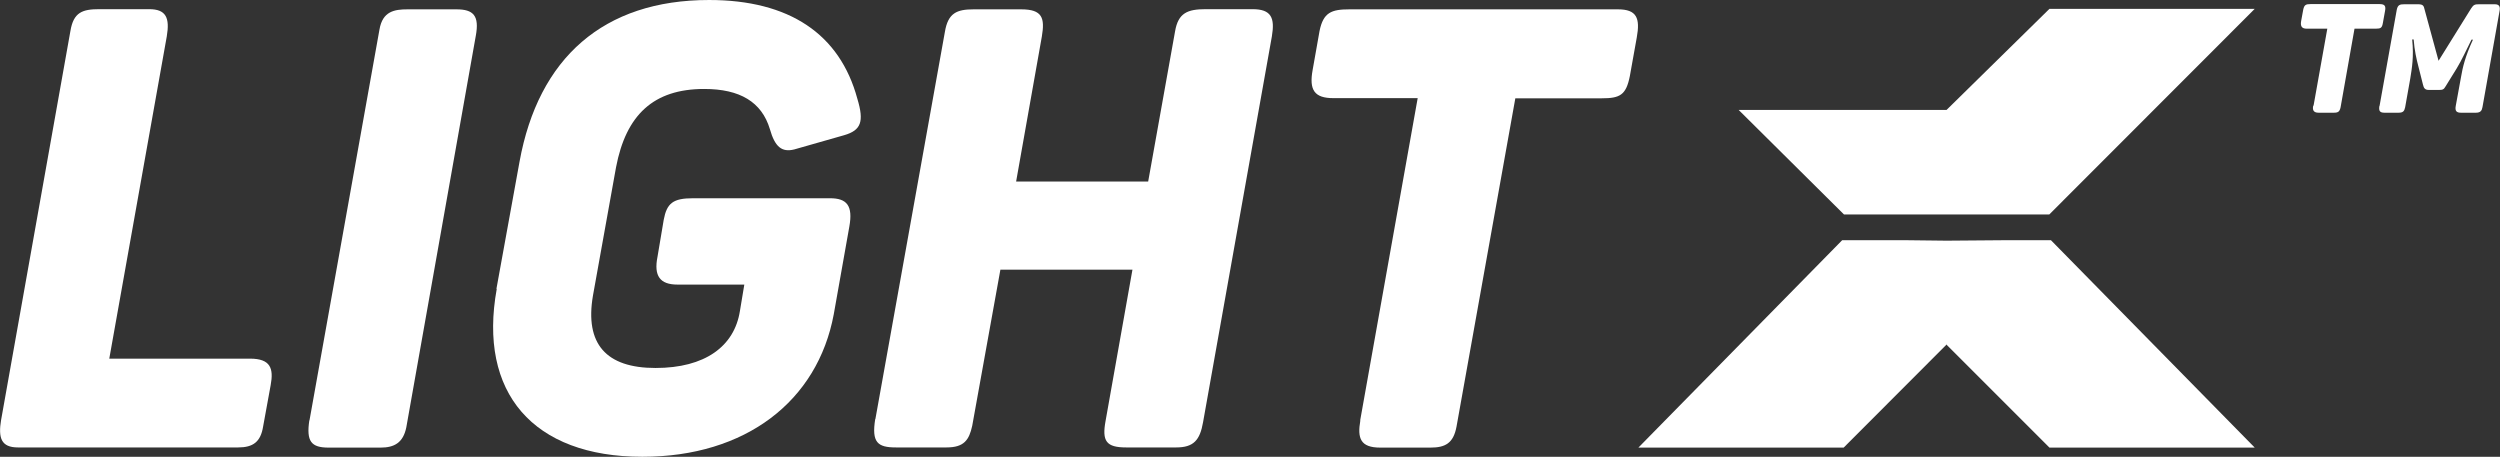
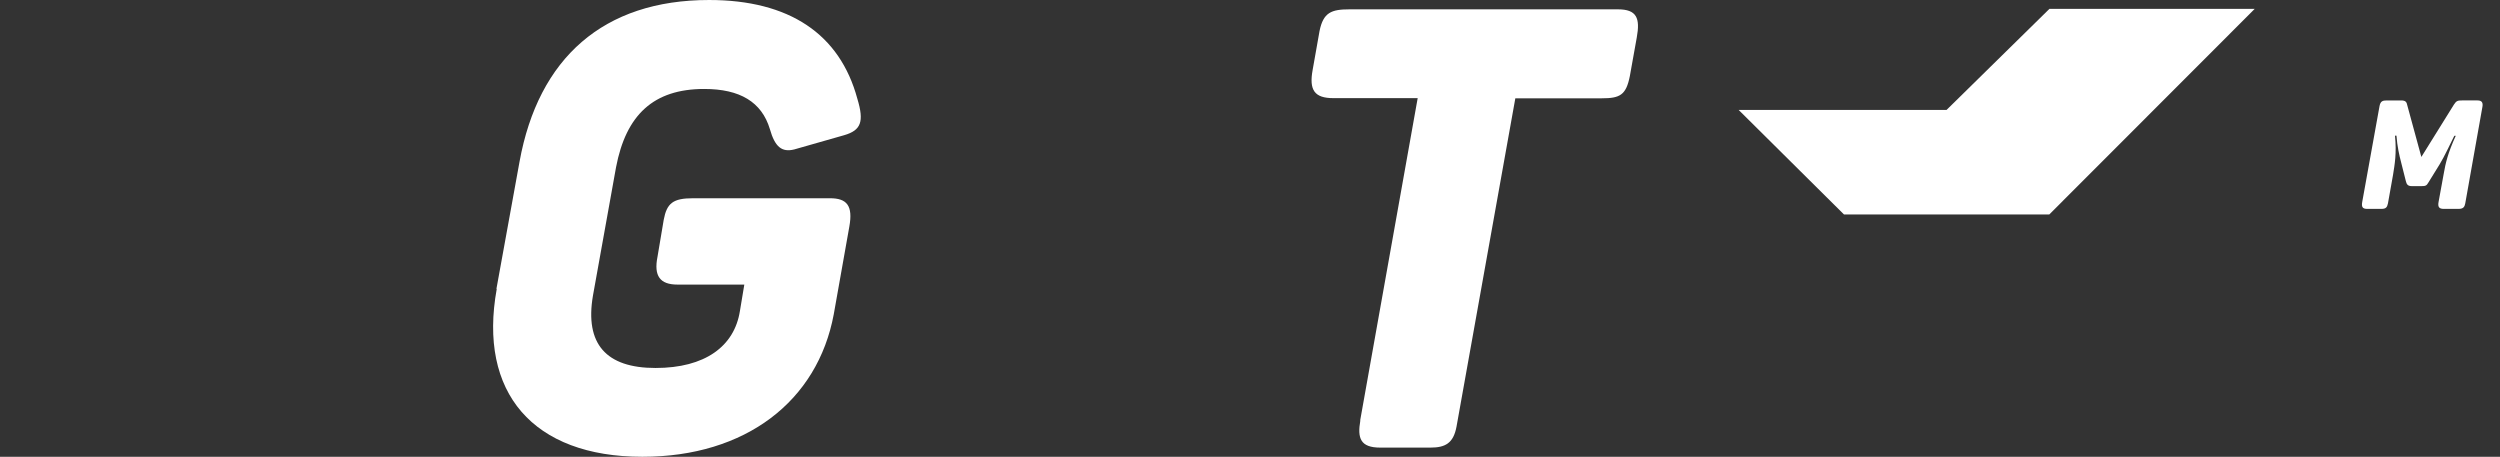
<svg xmlns="http://www.w3.org/2000/svg" viewBox="0 0 152.59 27.88">
  <rect x="0" y="0" width="152.59" height="27.88" fill="#333333" stroke="none" />
  <g id="a" />
  <g id="b">
    <g id="c">
-       <path d="M.07,25.62L4.3,1.88c.19-1.13,.73-1.32,1.76-1.32h3.05c1.03,0,1.26,.53,1.07,1.66l-3.51,19.67H15.26c1.26,0,1.45,.6,1.26,1.62l-.46,2.52c-.15,.94-.61,1.28-1.53,1.28H1.1c-1.03,0-1.22-.57-1.03-1.7" fill="#fff" />
      <g>
-         <path d="M18.89,25.66L23.16,1.81c.19-1.13,.92-1.24,1.72-1.24h2.98c1.03,0,1.41,.38,1.18,1.62l-4.24,23.89c-.19,.94-.73,1.24-1.57,1.24h-3.17c-1.07,0-1.37-.38-1.18-1.66" fill="#fff" />
        <path d="M30.3,17.63l1.41-7.76c1.15-6.33,5.12-9.87,11.57-9.87,4.89,0,7.98,2.07,9.05,6.03,.42,1.39,.23,1.92-.8,2.22l-3.05,.87c-.76,.19-1.18-.15-1.49-1.24-.5-1.66-1.83-2.45-4.01-2.45-3.09,0-4.77,1.58-5.38,4.78l-1.41,7.84c-.5,2.94,.8,4.41,3.82,4.41s4.81-1.32,5.15-3.47l.27-1.62h-4.08c-1.07,0-1.45-.53-1.22-1.69l.38-2.26c.19-1.02,.57-1.32,1.79-1.32h8.36c1.03,0,1.41,.45,1.18,1.73l-.95,5.35c-.99,5.31-5.38,8.7-11.68,8.7-6.68,0-10.04-3.92-8.89-10.25" fill="#fff" />
-         <path d="M53.43,25.58L57.67,1.96c.19-1.17,.73-1.39,1.76-1.39h2.9c1.3,0,1.45,.53,1.26,1.66l-1.57,8.85h8.06l1.64-9.16c.19-1.13,.76-1.36,1.87-1.36h2.86c1.15,0,1.37,.53,1.18,1.66l-4.2,23.55c-.19,1.09-.57,1.54-1.64,1.54h-3.05c-1.22,0-1.49-.38-1.26-1.62l1.64-9.23h-8.06l-1.72,9.53c-.19,.87-.5,1.32-1.57,1.32h-3.09c-1.11,0-1.49-.3-1.26-1.73" fill="#fff" />
        <path d="M83.02,25.66l3.51-19.67h-5.15c-1.15,0-1.49-.49-1.26-1.73l.42-2.37c.23-1.13,.72-1.32,1.83-1.32h16.38c1.15,0,1.37,.53,1.15,1.73l-.42,2.34c-.23,1.17-.61,1.36-1.72,1.36h-5.27l-3.59,20.04c-.19,1.02-.69,1.28-1.6,1.28h-3.05c-1.22,0-1.41-.57-1.22-1.66" fill="#fff" />
-         <polygon points="122.49 14.66 118.81 14.69 116.25 14.66 112.44 14.66 100 27.32 112.53 27.32 118.81 21.03 118.81 20.97 118.82 21.05 125.09 27.32 137.62 27.32 125.18 14.66 122.49 14.66" fill="#fff" />
        <polygon points="137.62 .54 125.09 .54 118.81 6.71 106.12 6.71 112.55 13.09 125.08 13.09 137.62 .54" fill="#fff" />
      </g>
      <g>
-         <path d="M141.21,6.45l.84-4.7h-1.26c-.29,0-.39-.14-.34-.45l.13-.71c.06-.29,.16-.34,.44-.34h4.23c.33,0,.38,.14,.32,.44l-.13,.72c-.05,.29-.13,.34-.42,.34h-1.31l-.85,4.8c-.06,.27-.15,.33-.42,.33h-.92c-.3,0-.39-.15-.33-.43" fill="#fff" />
-         <path d="M145.24,6.46l1.05-5.87c.06-.29,.19-.33,.45-.33h.85c.3,0,.35,.09,.4,.33l.85,3.12,1.99-3.2c.15-.23,.23-.25,.5-.25h.94c.27,0,.35,.14,.29,.43l-1.04,5.85c-.04,.22-.12,.34-.41,.34h-.9c-.27,0-.38-.1-.32-.42l.32-1.75c.1-.59,.25-1.25,.73-2.29h-.09c-.28,.56-.6,1.26-.9,1.75l-.68,1.1c-.11,.2-.19,.22-.42,.22h-.6c-.24,0-.31-.11-.36-.32l-.28-1.11c-.12-.46-.24-.99-.29-1.65h-.09c.11,1.08-.02,1.77-.12,2.4l-.31,1.74c-.05,.23-.12,.33-.4,.33h-.87c-.29,0-.35-.13-.3-.42" fill="#fff" />
+         <path d="M145.24,6.46c.06-.29,.19-.33,.45-.33h.85c.3,0,.35,.09,.4,.33l.85,3.12,1.99-3.2c.15-.23,.23-.25,.5-.25h.94c.27,0,.35,.14,.29,.43l-1.04,5.85c-.04,.22-.12,.34-.41,.34h-.9c-.27,0-.38-.1-.32-.42l.32-1.75c.1-.59,.25-1.25,.73-2.29h-.09c-.28,.56-.6,1.26-.9,1.75l-.68,1.1c-.11,.2-.19,.22-.42,.22h-.6c-.24,0-.31-.11-.36-.32l-.28-1.11c-.12-.46-.24-.99-.29-1.65h-.09c.11,1.08-.02,1.77-.12,2.4l-.31,1.74c-.05,.23-.12,.33-.4,.33h-.87c-.29,0-.35-.13-.3-.42" fill="#fff" />
      </g>
    </g>
  </g>
</svg>